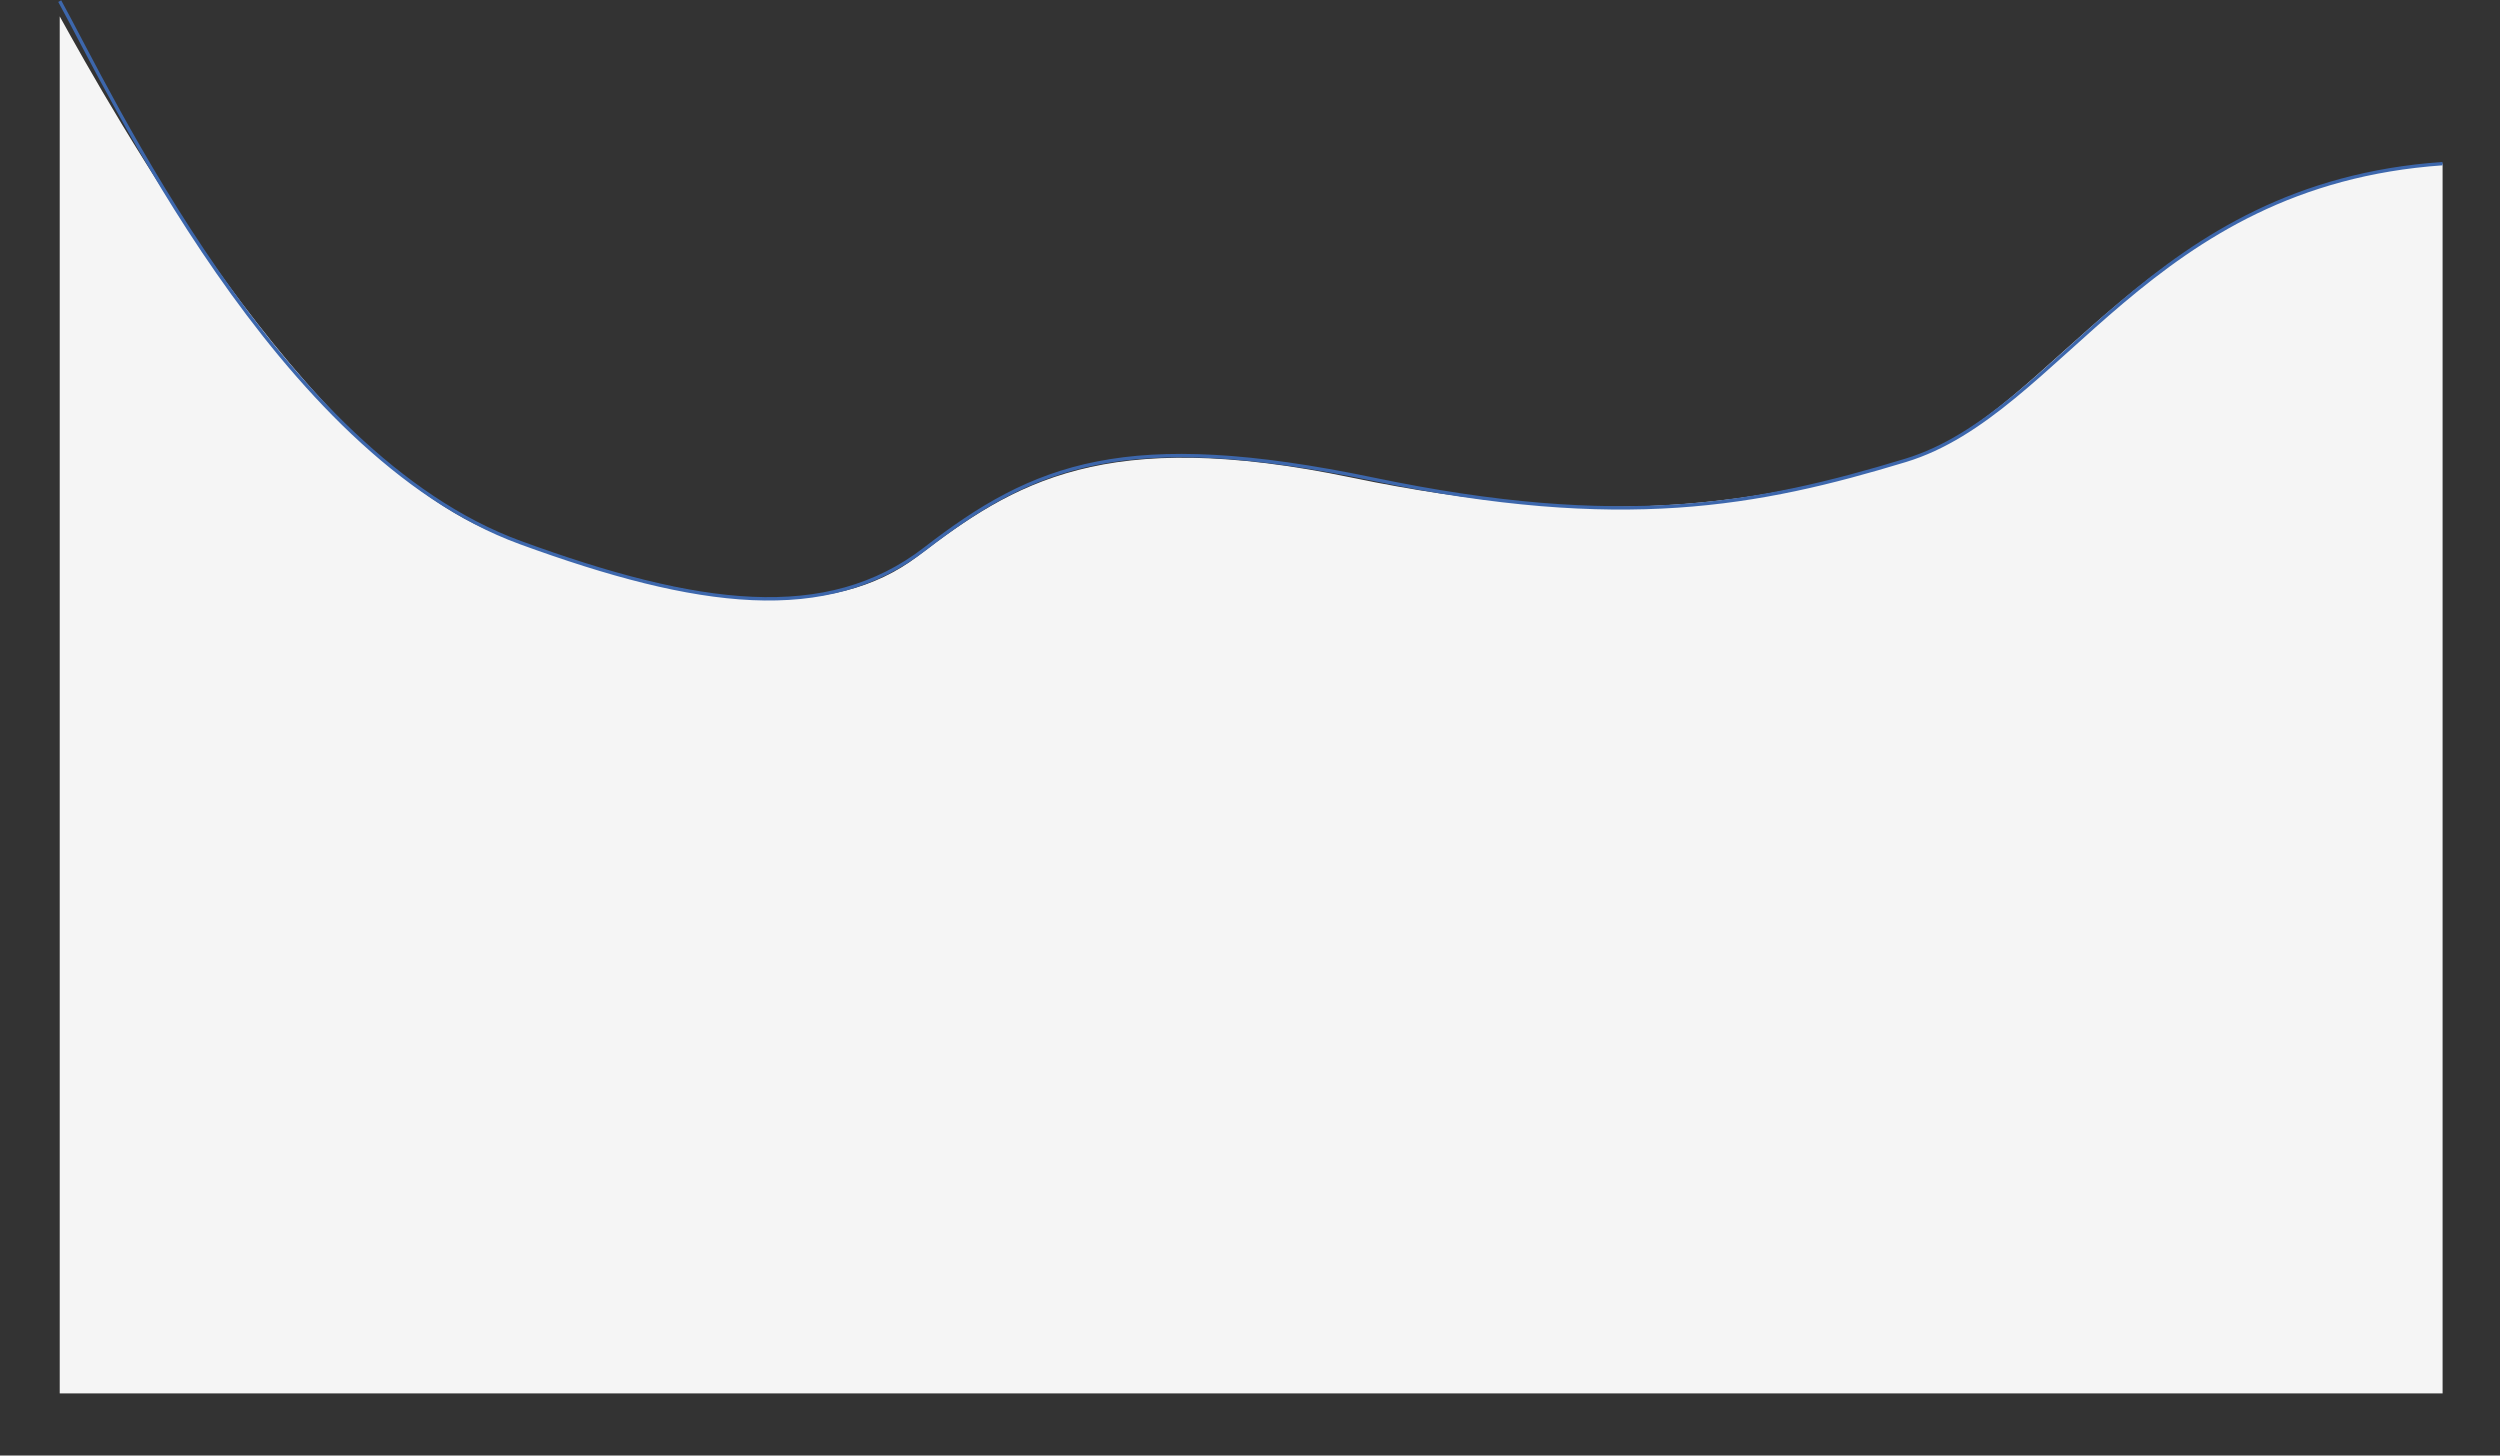
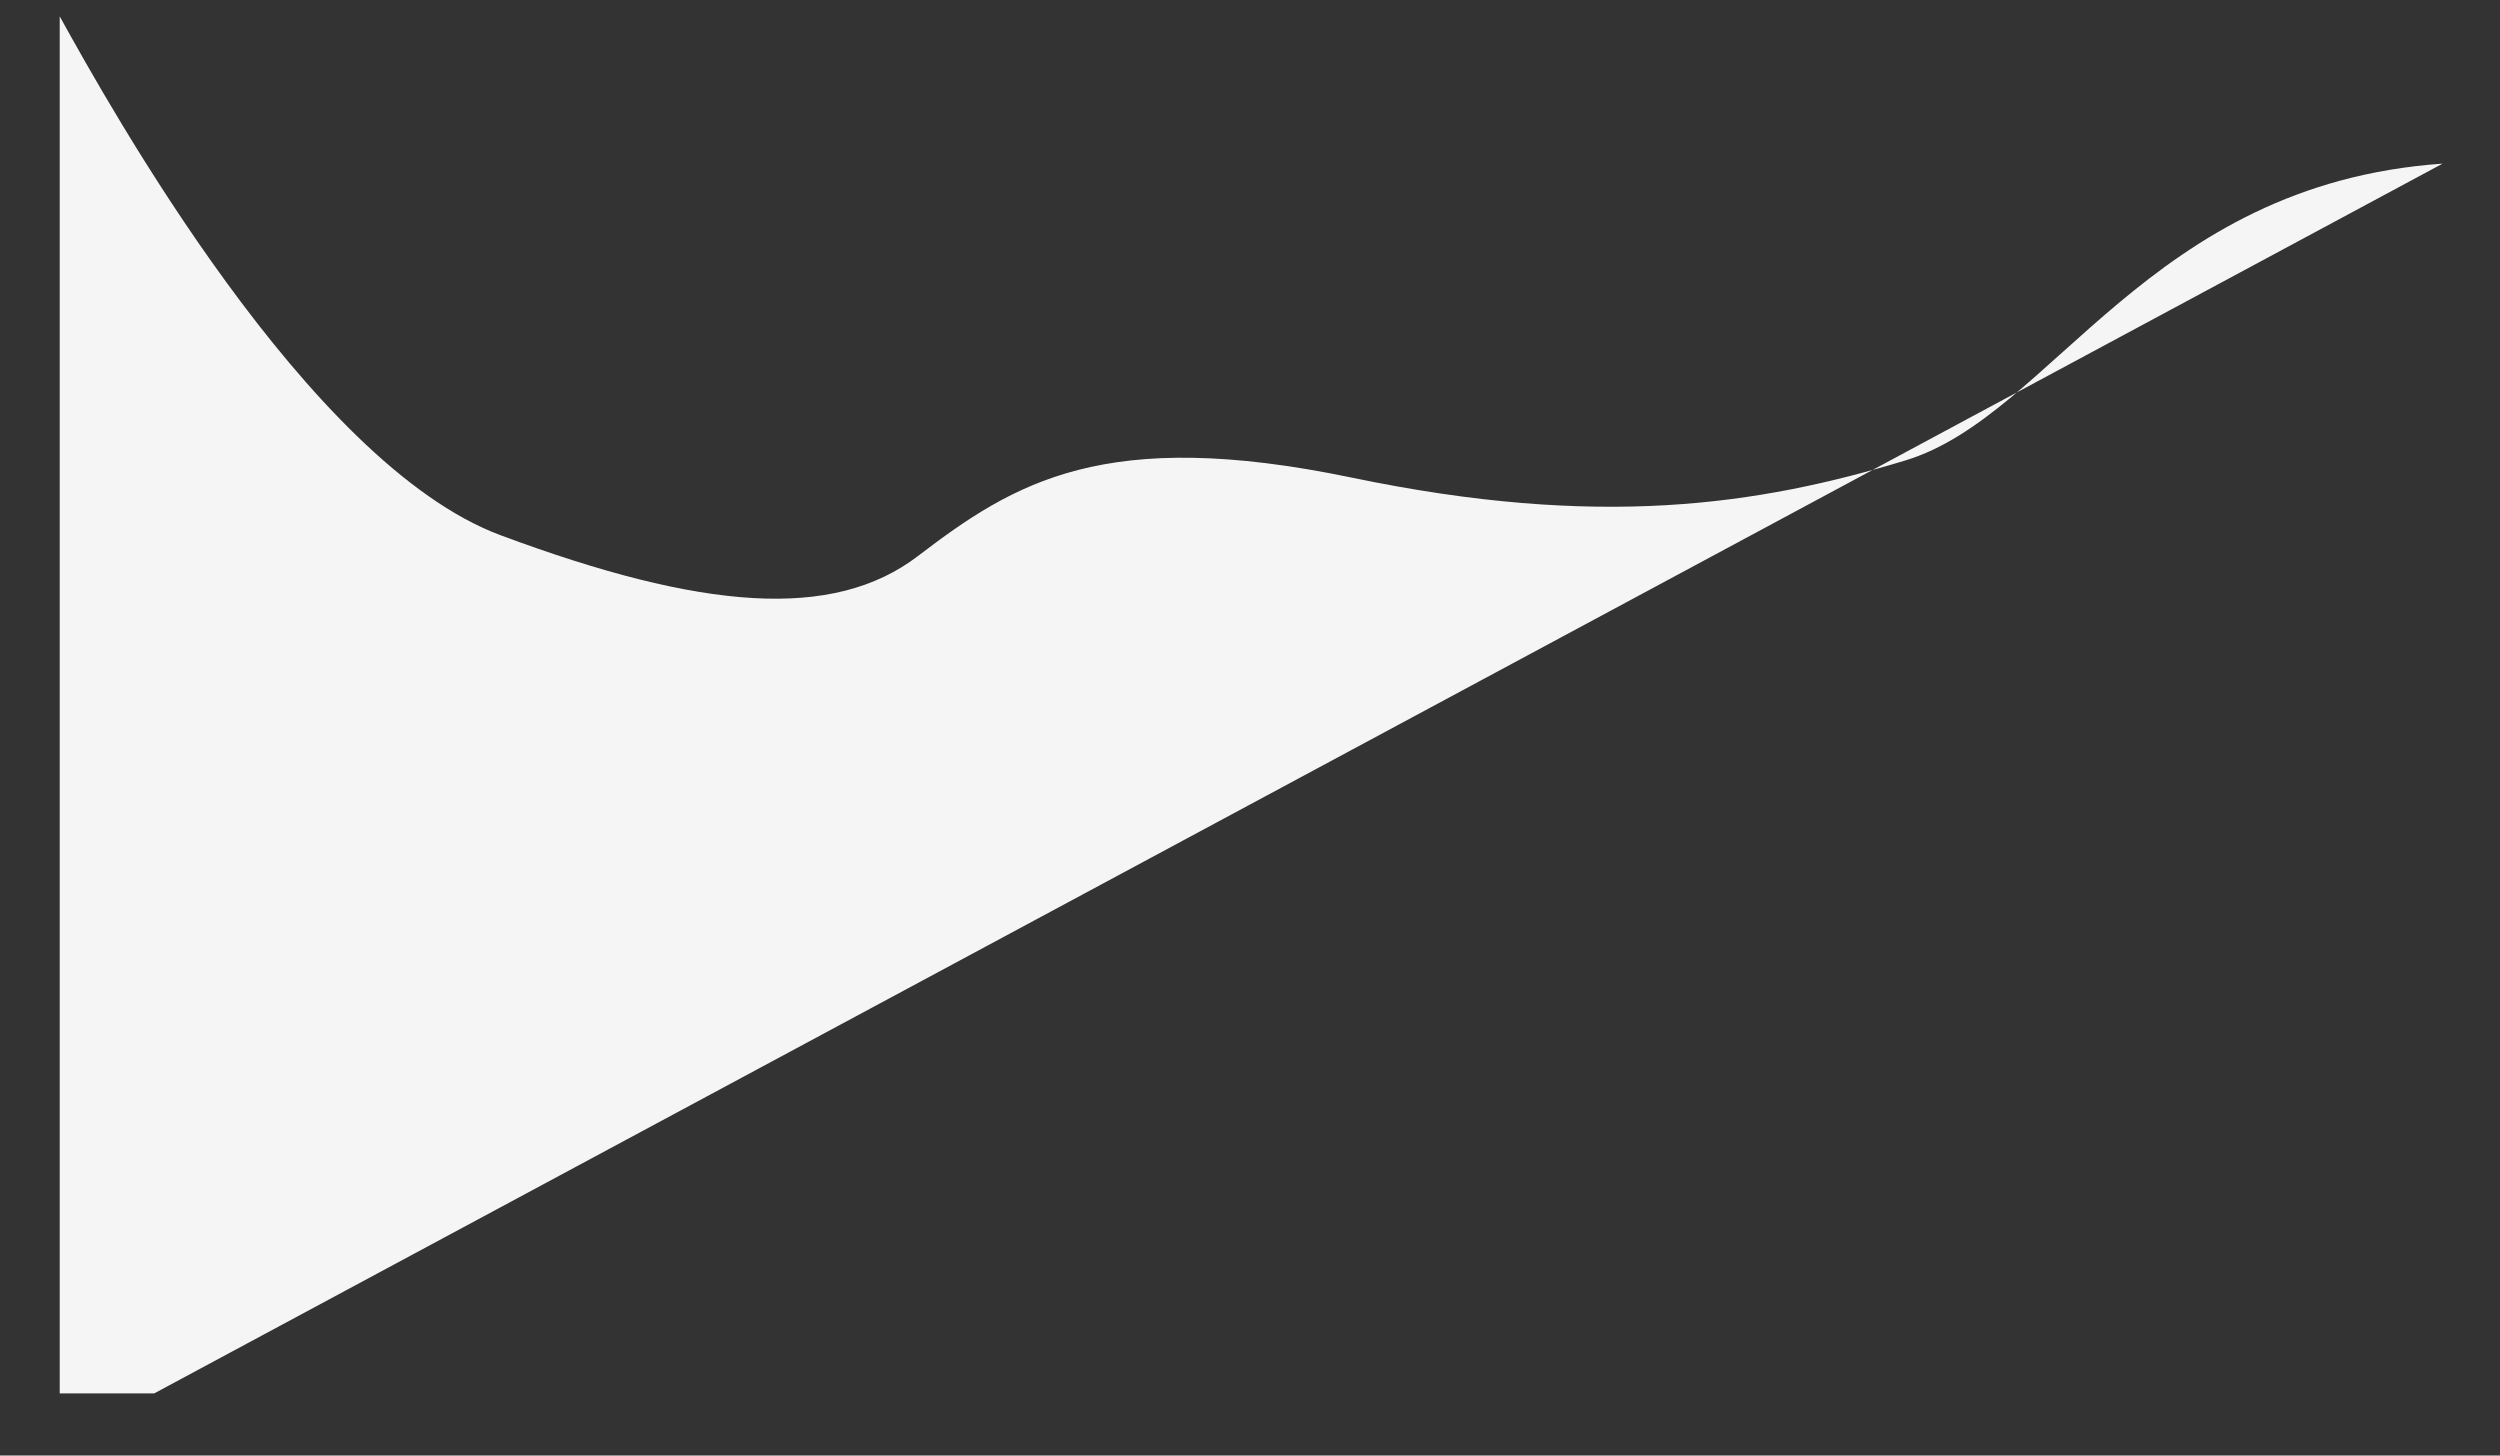
<svg xmlns="http://www.w3.org/2000/svg" width="2214" height="1289" viewBox="0 0 2214 1289" fill="none">
  <rect x="0" y="0" width="2214" height="1289" fill="#333333" stroke="none" />
-   <path d="M812.824 492.5C737.835 549.726 621.912 540.5 443.297 474C272.701 410.485 96.72 93.68 52.889 14.5L52.889 1234L136.545 1234L2163.16 1234L2163.16 144.914C1902.07 163.161 1818.06 368.1 1687.48 407.74C1556.9 447.38 1416.7 468.711 1197.23 423.001C977.767 377.29 898 427.5 812.824 492.5Z" fill="#F5F5F5" />
-   <path d="M52.889 1C96.72 80.18 245.914 402 460.77 480.5C617.889 537.905 732.196 553.282 819.295 486C915.928 411.353 997.181 378.79 1216.65 424.5C1436.12 470.211 1556.9 447.38 1687.48 407.741C1826.27 365.607 1902.07 163.161 2163.16 144.914" stroke="#3D67AC" stroke-width="3" />
+   <path d="M812.824 492.5C737.835 549.726 621.912 540.5 443.297 474C272.701 410.485 96.72 93.68 52.889 14.5L52.889 1234L136.545 1234L2163.16 144.914C1902.07 163.161 1818.06 368.1 1687.48 407.74C1556.9 447.38 1416.7 468.711 1197.23 423.001C977.767 377.29 898 427.5 812.824 492.5Z" fill="#F5F5F5" />
</svg>